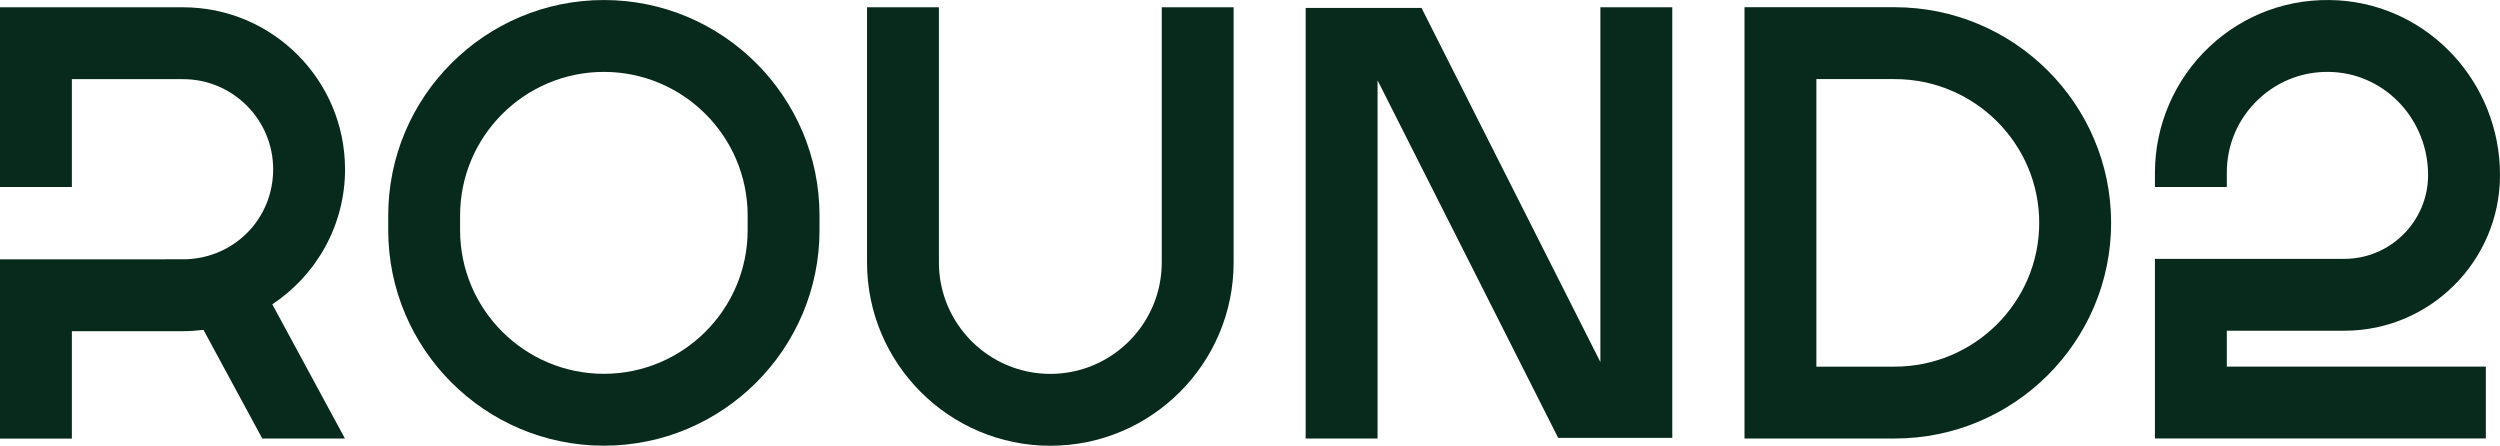
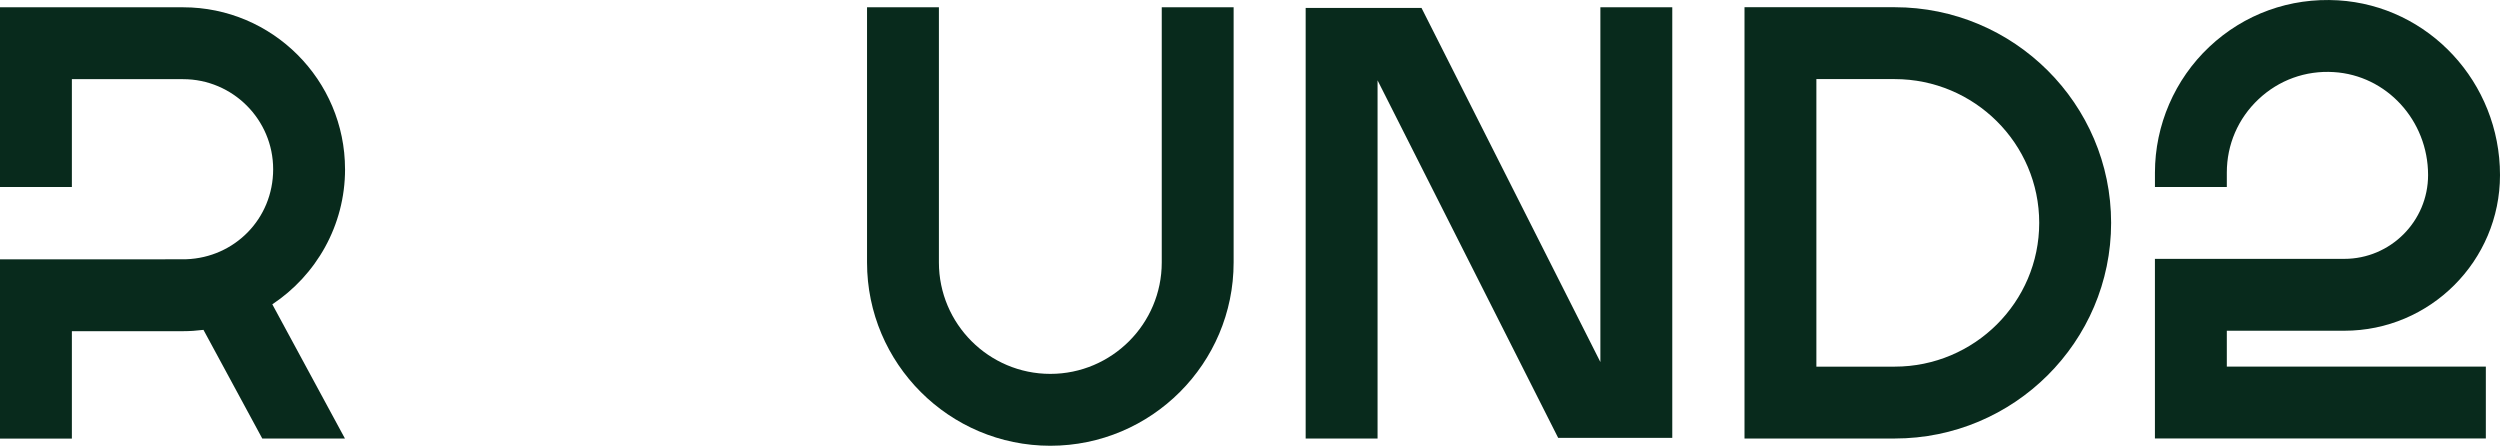
<svg xmlns="http://www.w3.org/2000/svg" id="Layer_2" viewBox="0 0 1063.31 189.59">
  <defs>
    <style>.cls-1{fill:#082a1c;}</style>
  </defs>
  <g id="Layer_1-2">
    <path class="cls-1" d="m805.84,3.07h-63.86v183.44h63.86c50.77,0,92.07-41.15,92.07-91.72S856.6,3.07,805.84,3.07Zm0,152.87h-33.29V33.64h33.29c33.91,0,61.49,27.43,61.49,61.15s-27.58,61.15-61.49,61.15Z" />
-     <path class="cls-1" d="m256.84.01C206.27.01,165.12,41.13,165.12,91.67v6.23c0,50.54,41.15,91.66,91.72,91.66s91.72-41.12,91.72-91.66v-6.23C348.56,41.13,307.41.01,256.84.01Zm61.15,97.89c0,33.68-27.43,61.09-61.15,61.09s-61.15-27.4-61.15-61.09v-6.23c0-33.68,27.43-61.09,61.15-61.09s61.15,27.4,61.15,61.09v6.23Z" />
    <polygon class="cls-1" points="680.68 153.98 604.6 3.37 555.33 3.37 555.33 186.53 585.91 186.53 585.91 34.17 662.73 186.24 711.26 186.24 711.26 3.09 680.68 3.09 680.68 153.98" />
    <path class="cls-1" d="m947.13,140.67h49.96c36.51,0,66.22-29.71,66.22-66.22,0-39.35-30.25-71.98-68.87-74.31-20.45-1.21-39.92,5.8-54.8,19.81-14.67,13.82-23.09,33.3-23.09,53.45v6.13h30.57v-6.13c0-11.93,4.79-23.01,13.47-31.19,8.67-8.17,20.04-12.29,32-11.55,22.5,1.35,40.13,20.59,40.13,43.79,0,19.66-15.99,35.65-35.65,35.65h-80.53v76.4h140.75v-30.57h-110.17v-15.26Z" />
    <path class="cls-1" d="m494.12,111.63c0,26.13-21.26,47.39-47.39,47.39s-47.39-21.26-47.39-47.39V3.09h-30.57v108.54c0,42.99,34.97,77.96,77.96,77.96s77.96-34.97,77.96-77.96V3.09h-30.57v108.54Z" />
    <path class="cls-1" d="m146.75,71.98c0-37.98-30.9-68.88-68.88-68.88H0v76.43h30.57v-45.86h47.3c21.12,0,38.31,17.19,38.31,38.31s-16.46,37.56-36.96,38.28h-8.93l.02.03H0v76.25h30.57v-45.68h47.3c2.94,0,5.83-.21,8.67-.56l25.02,46.23h35.16l-30.9-57.1c18.62-12.34,30.94-33.48,30.94-57.45Z" />
  </g>
</svg>